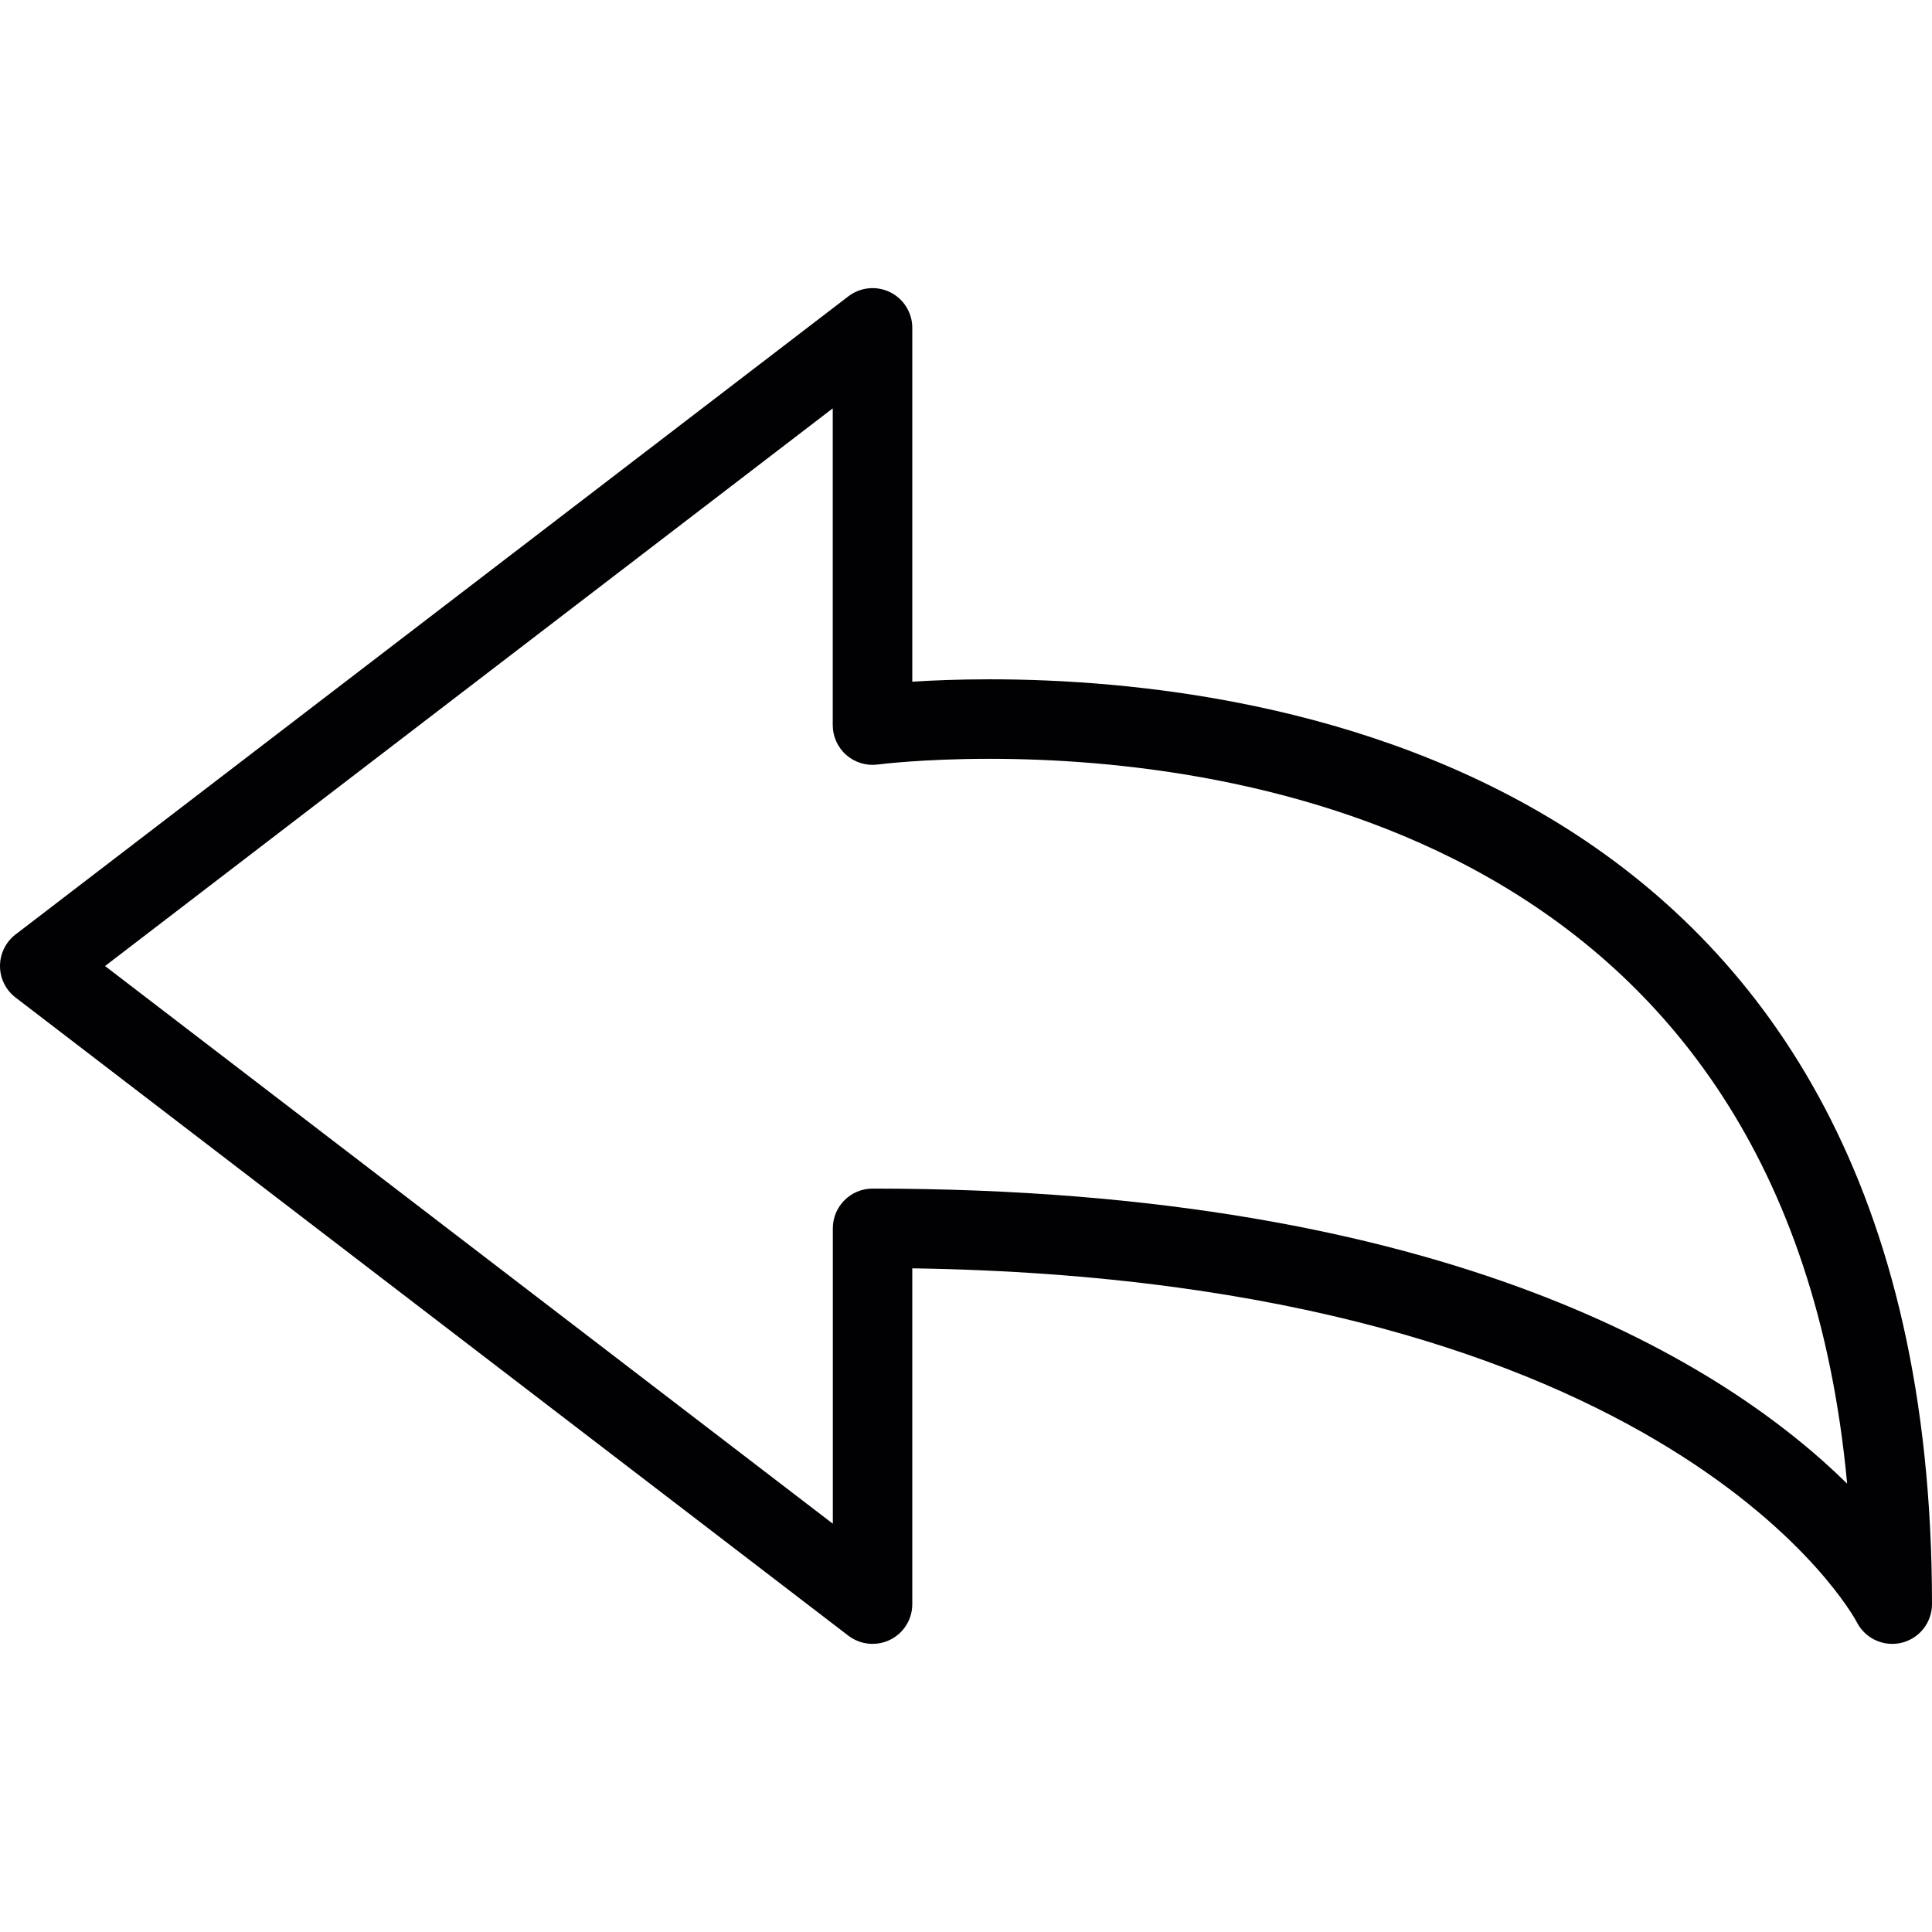
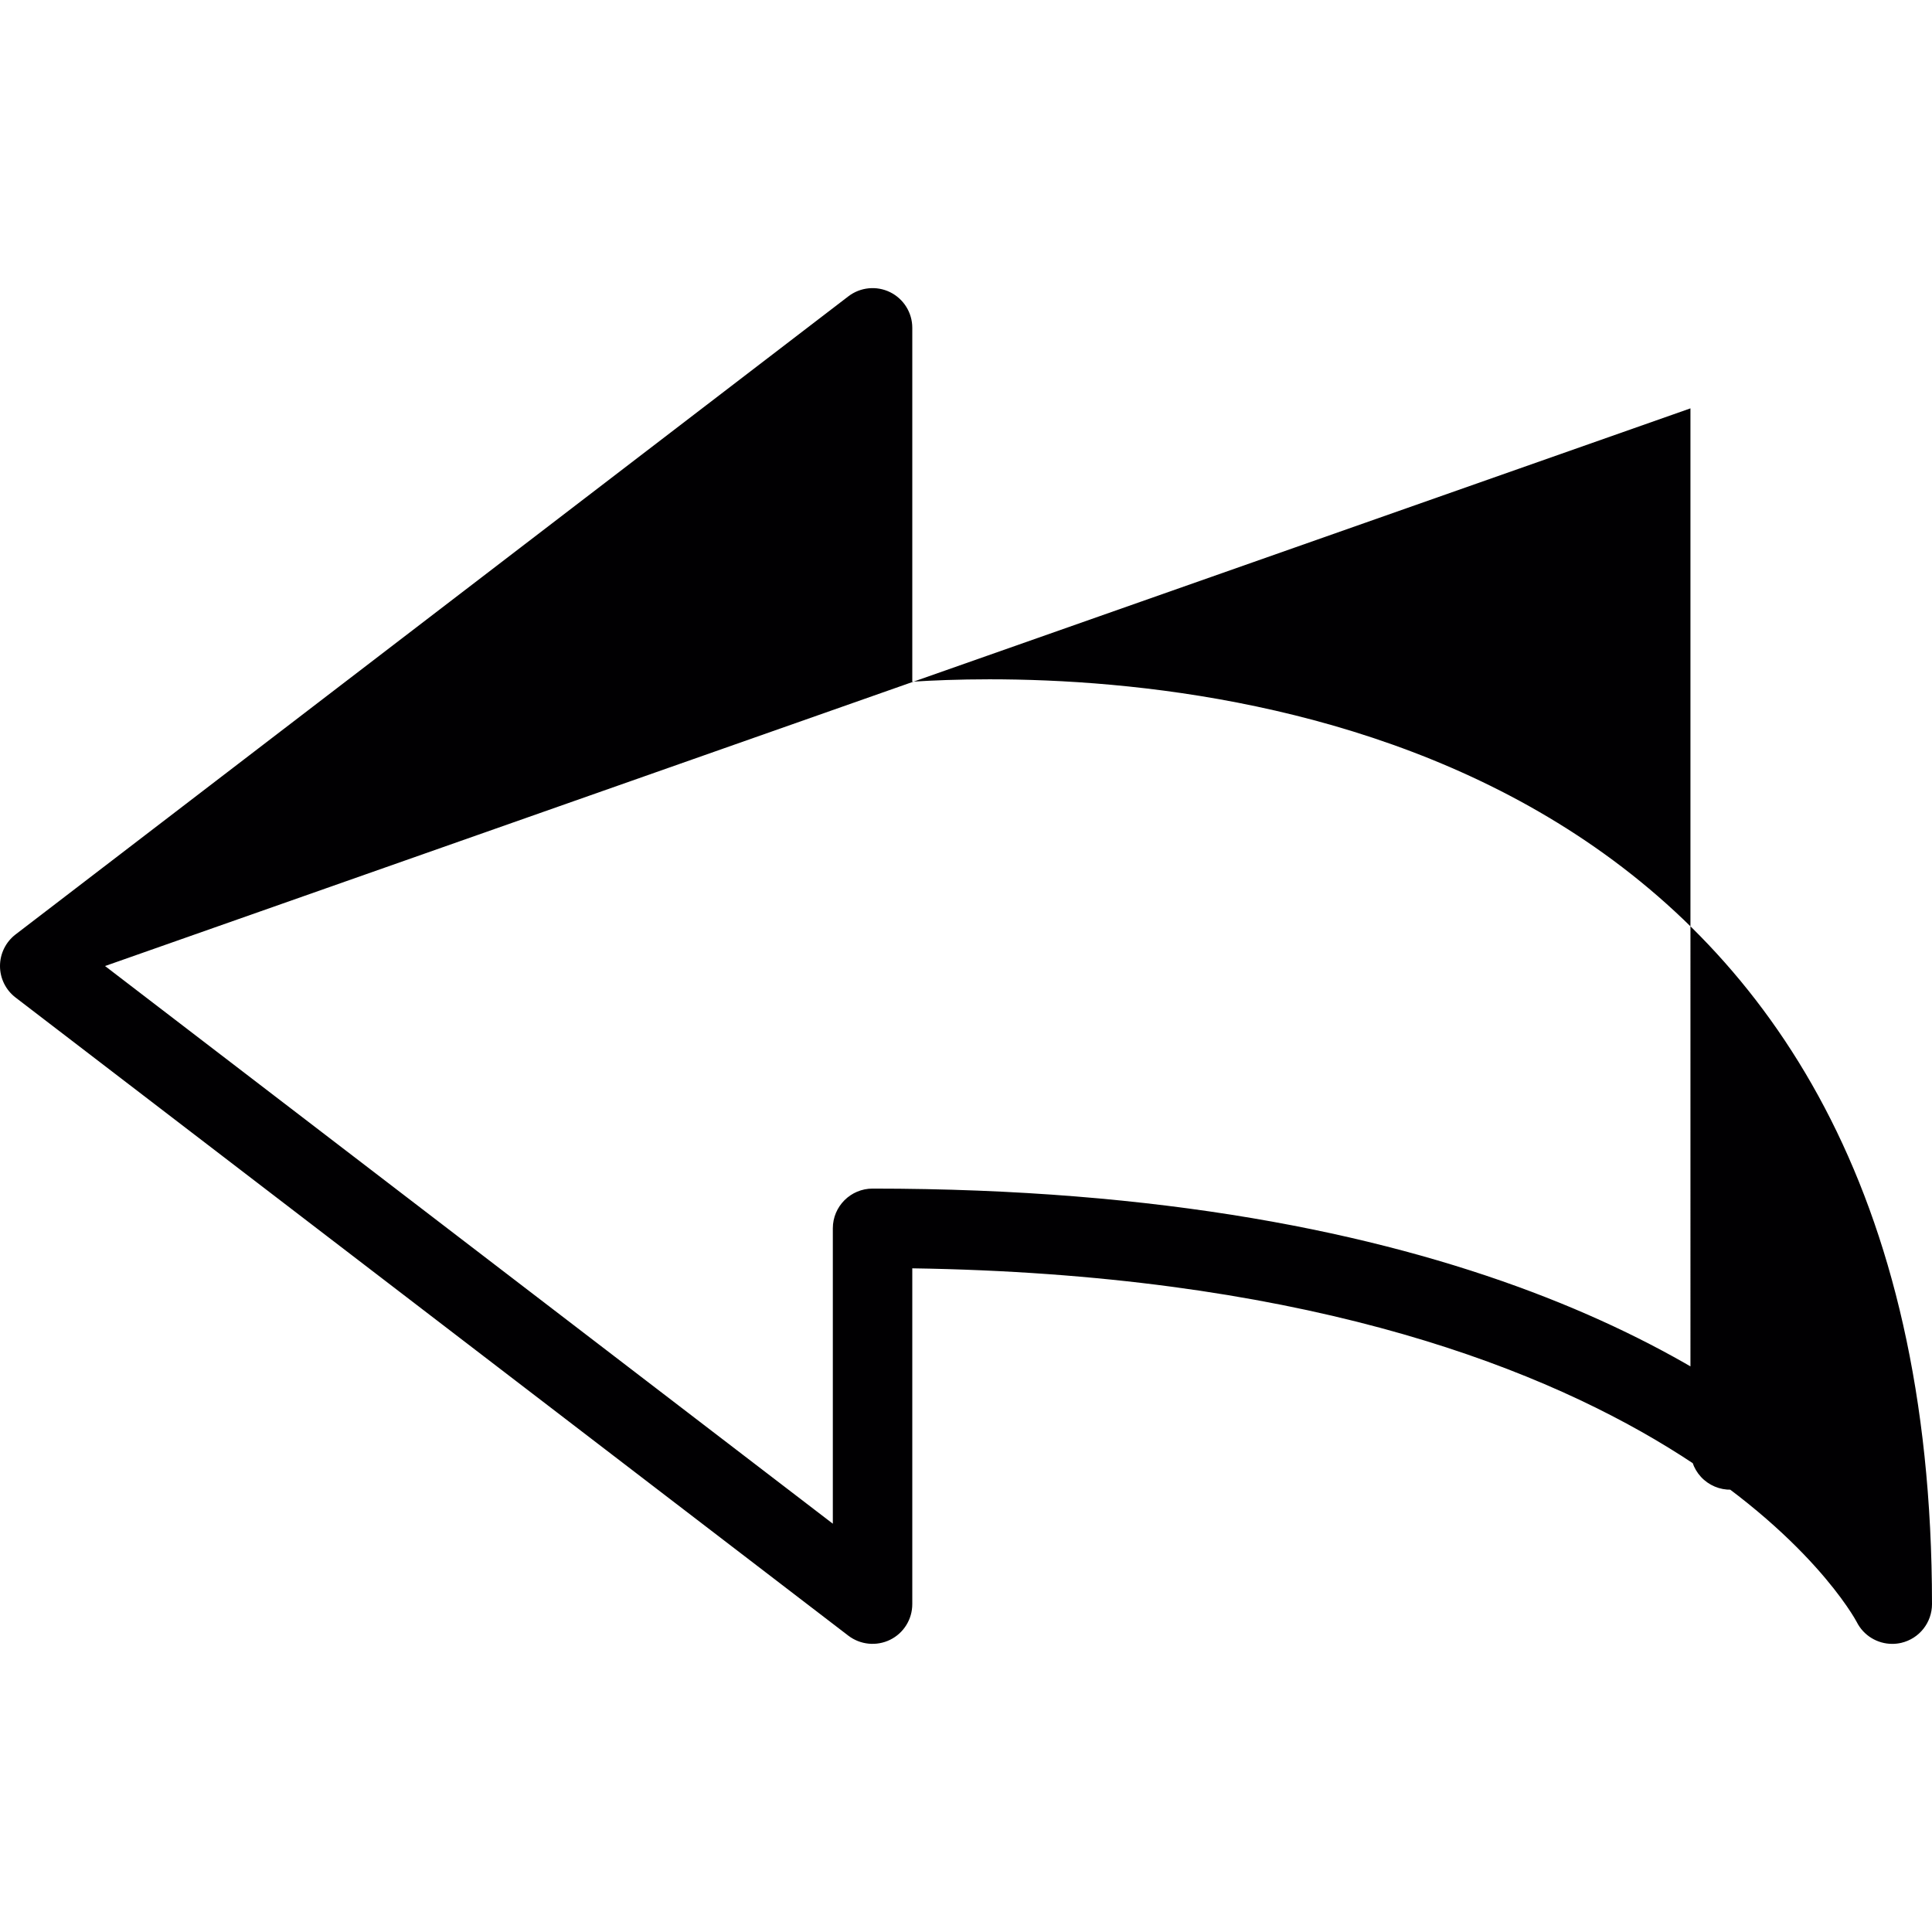
<svg xmlns="http://www.w3.org/2000/svg" version="1.1" id="Capa_1" x="0px" y="0px" viewBox="0 0 264.502 264.502" style="enable-background:new 0 0 264.502 264.502;" xml:space="preserve">
  <g>
    <g>
-       <path style="fill:#010002;" d="M259.057,225.056c-2.023,0-3.927-1.131-4.863-3.002c-0.316-0.609-25.248-46.841-129.297-48.413    v45.976c0,2.072-1.175,3.965-3.035,4.879c-1.855,0.908-4.068,0.696-5.716-0.56L2.132,136.568C0.789,135.54,0,133.946,0,132.255    c0-1.697,0.789-3.291,2.132-4.324l114.014-87.362c1.648-1.262,3.862-1.474,5.716-0.566c1.855,0.914,3.035,2.807,3.035,4.873    v48.451c2.752-0.174,6.337-0.326,10.568-0.326c38.797,0,129.036,12.341,129.036,126.611c0,2.529-1.741,4.727-4.204,5.303    C259.884,225.012,259.465,225.056,259.057,225.056z M14.381,132.255l99.638,76.348v-40.439c0-3.002,2.437-5.439,5.439-5.439    c79.16,0,116.994,24.226,133.426,40.396c-8.267-89.168-83.865-99.236-117.424-99.236c-9.263,0-15.235,0.772-15.295,0.783    c-1.572,0.201-3.122-0.277-4.302-1.305c-1.175-1.028-1.855-2.518-1.855-4.09V55.907L14.381,132.255z" />
+       <path style="fill:#010002;" d="M259.057,225.056c-2.023,0-3.927-1.131-4.863-3.002c-0.316-0.609-25.248-46.841-129.297-48.413    v45.976c0,2.072-1.175,3.965-3.035,4.879c-1.855,0.908-4.068,0.696-5.716-0.56L2.132,136.568C0.789,135.54,0,133.946,0,132.255    c0-1.697,0.789-3.291,2.132-4.324l114.014-87.362c1.648-1.262,3.862-1.474,5.716-0.566c1.855,0.914,3.035,2.807,3.035,4.873    v48.451c2.752-0.174,6.337-0.326,10.568-0.326c38.797,0,129.036,12.341,129.036,126.611c0,2.529-1.741,4.727-4.204,5.303    C259.884,225.012,259.465,225.056,259.057,225.056z M14.381,132.255l99.638,76.348v-40.439c0-3.002,2.437-5.439,5.439-5.439    c79.16,0,116.994,24.226,133.426,40.396c-9.263,0-15.235,0.772-15.295,0.783    c-1.572,0.201-3.122-0.277-4.302-1.305c-1.175-1.028-1.855-2.518-1.855-4.09V55.907L14.381,132.255z" />
    </g>
  </g>
  <g>
</g>
  <g>
</g>
  <g>
</g>
  <g>
</g>
  <g>
</g>
  <g>
</g>
  <g>
</g>
  <g>
</g>
  <g>
</g>
  <g>
</g>
  <g>
</g>
  <g>
</g>
  <g>
</g>
  <g>
</g>
  <g>
</g>
</svg>